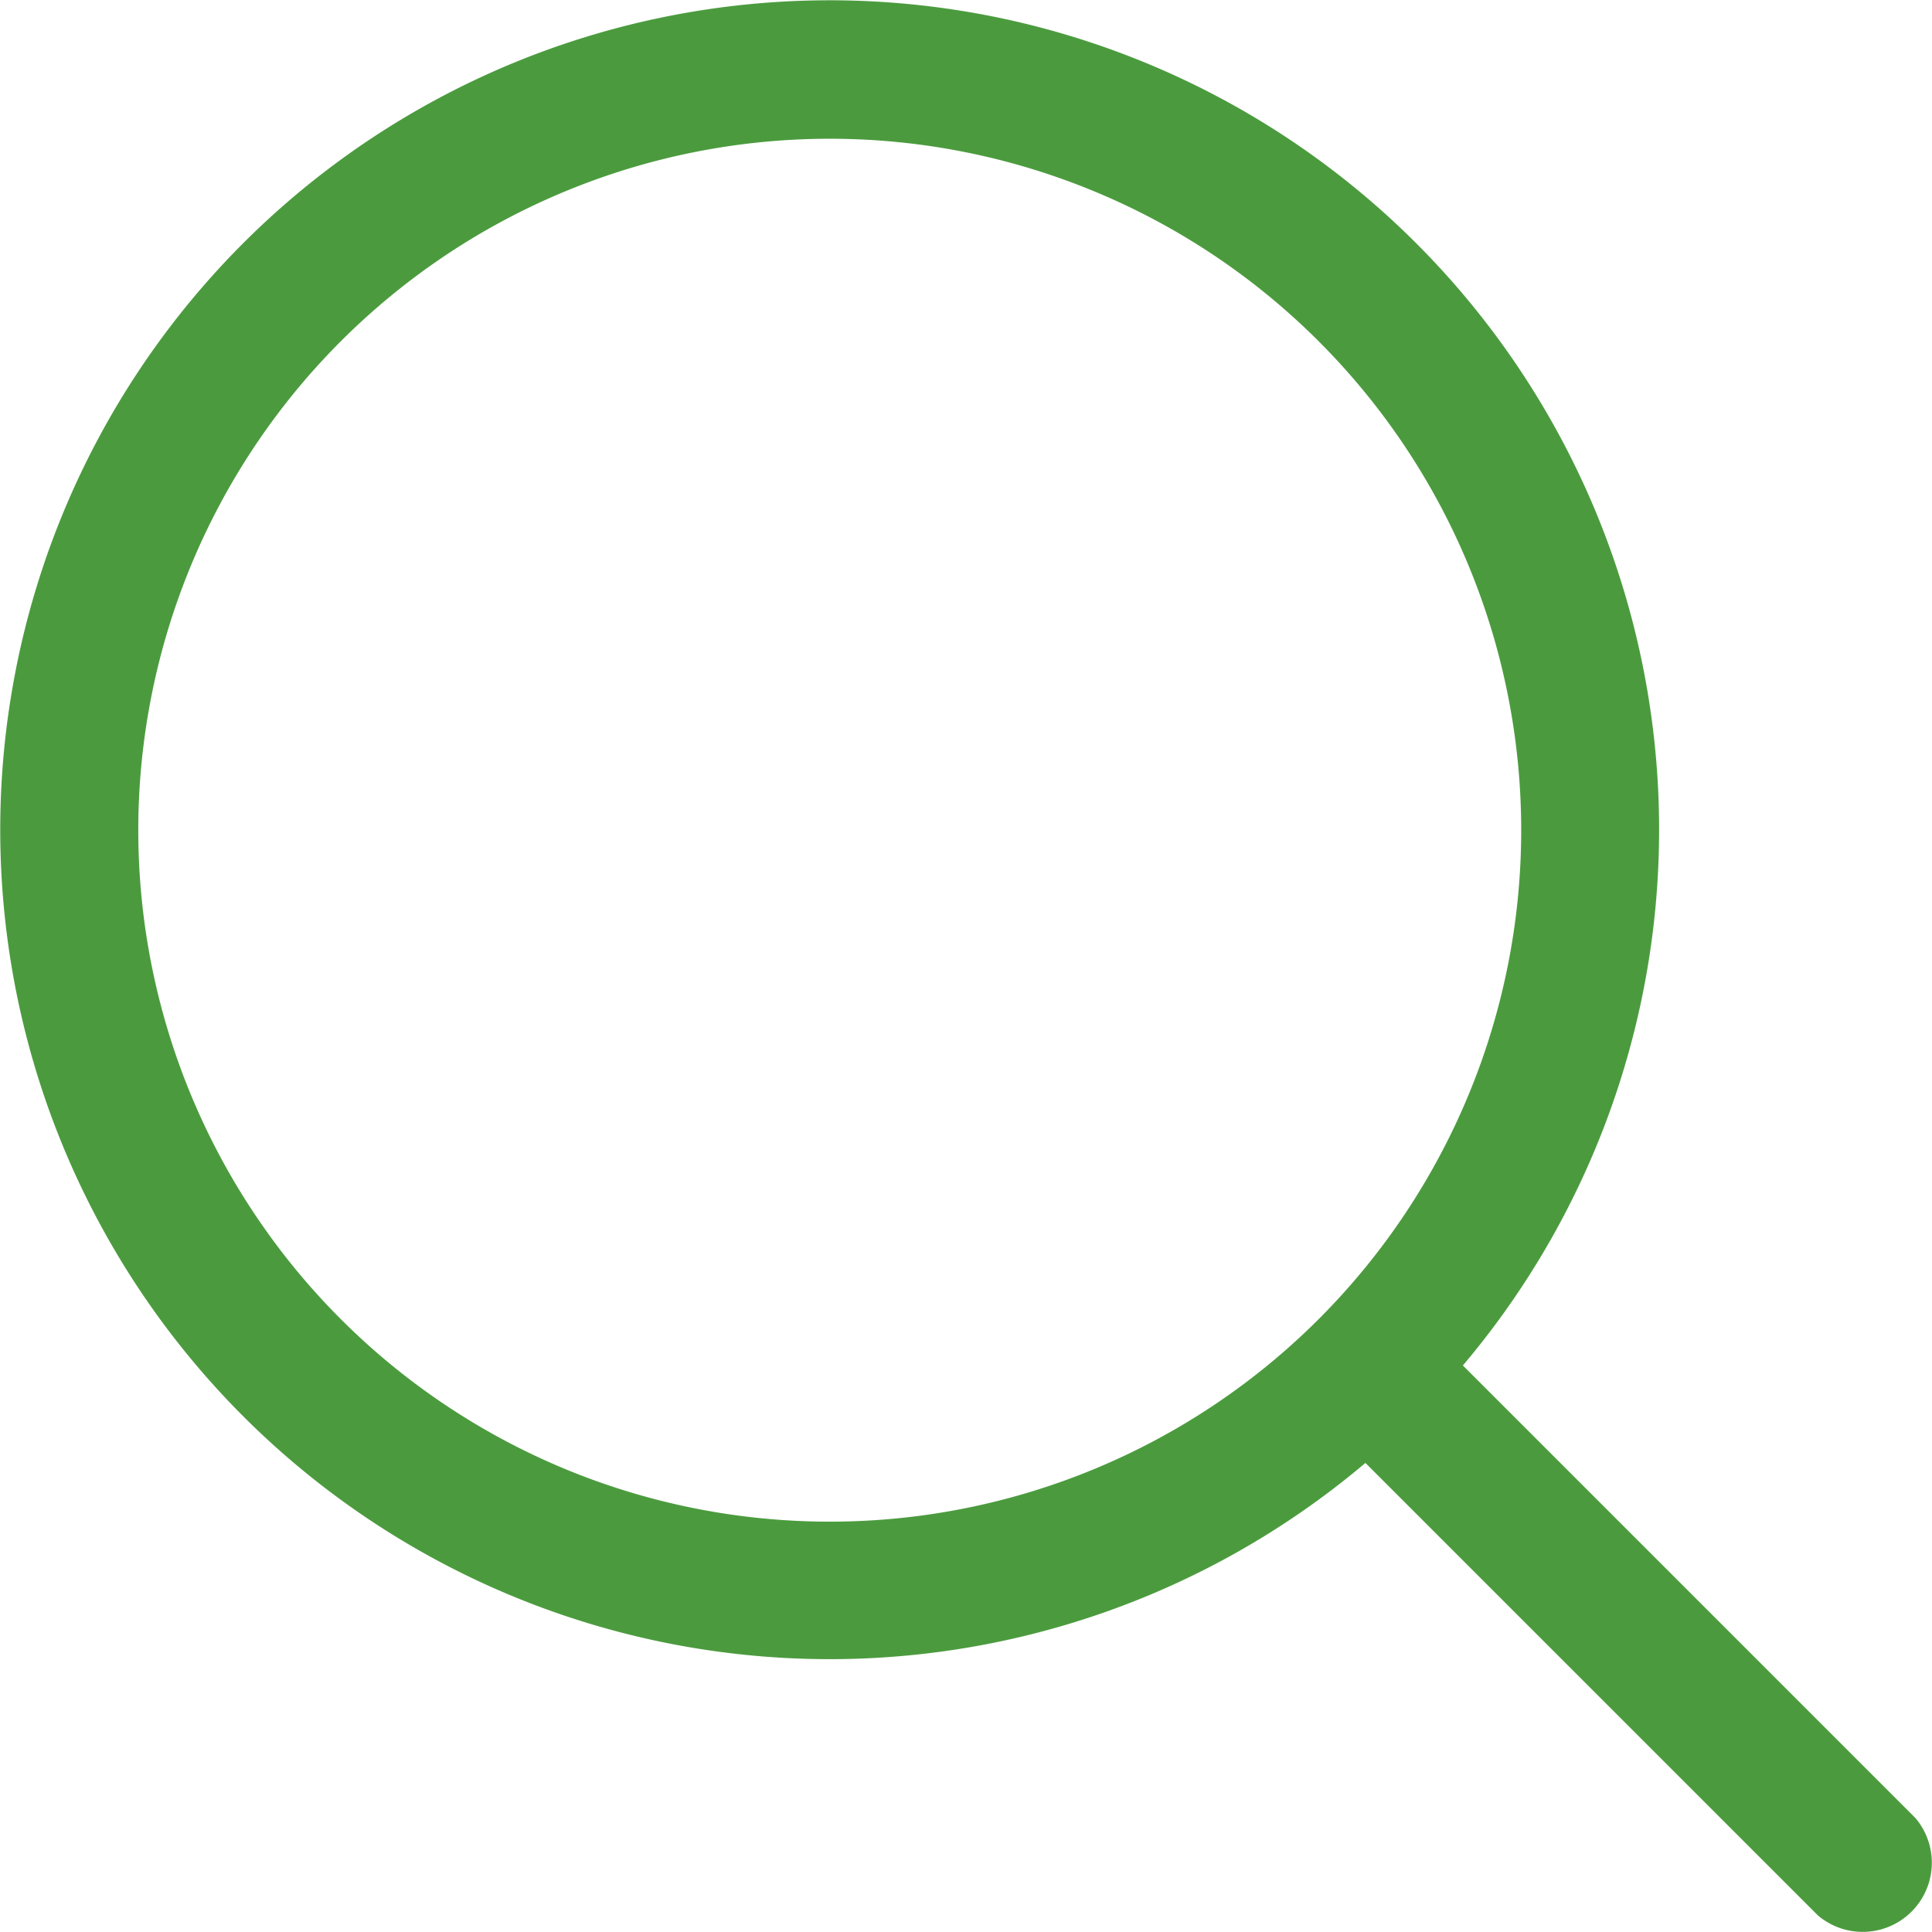
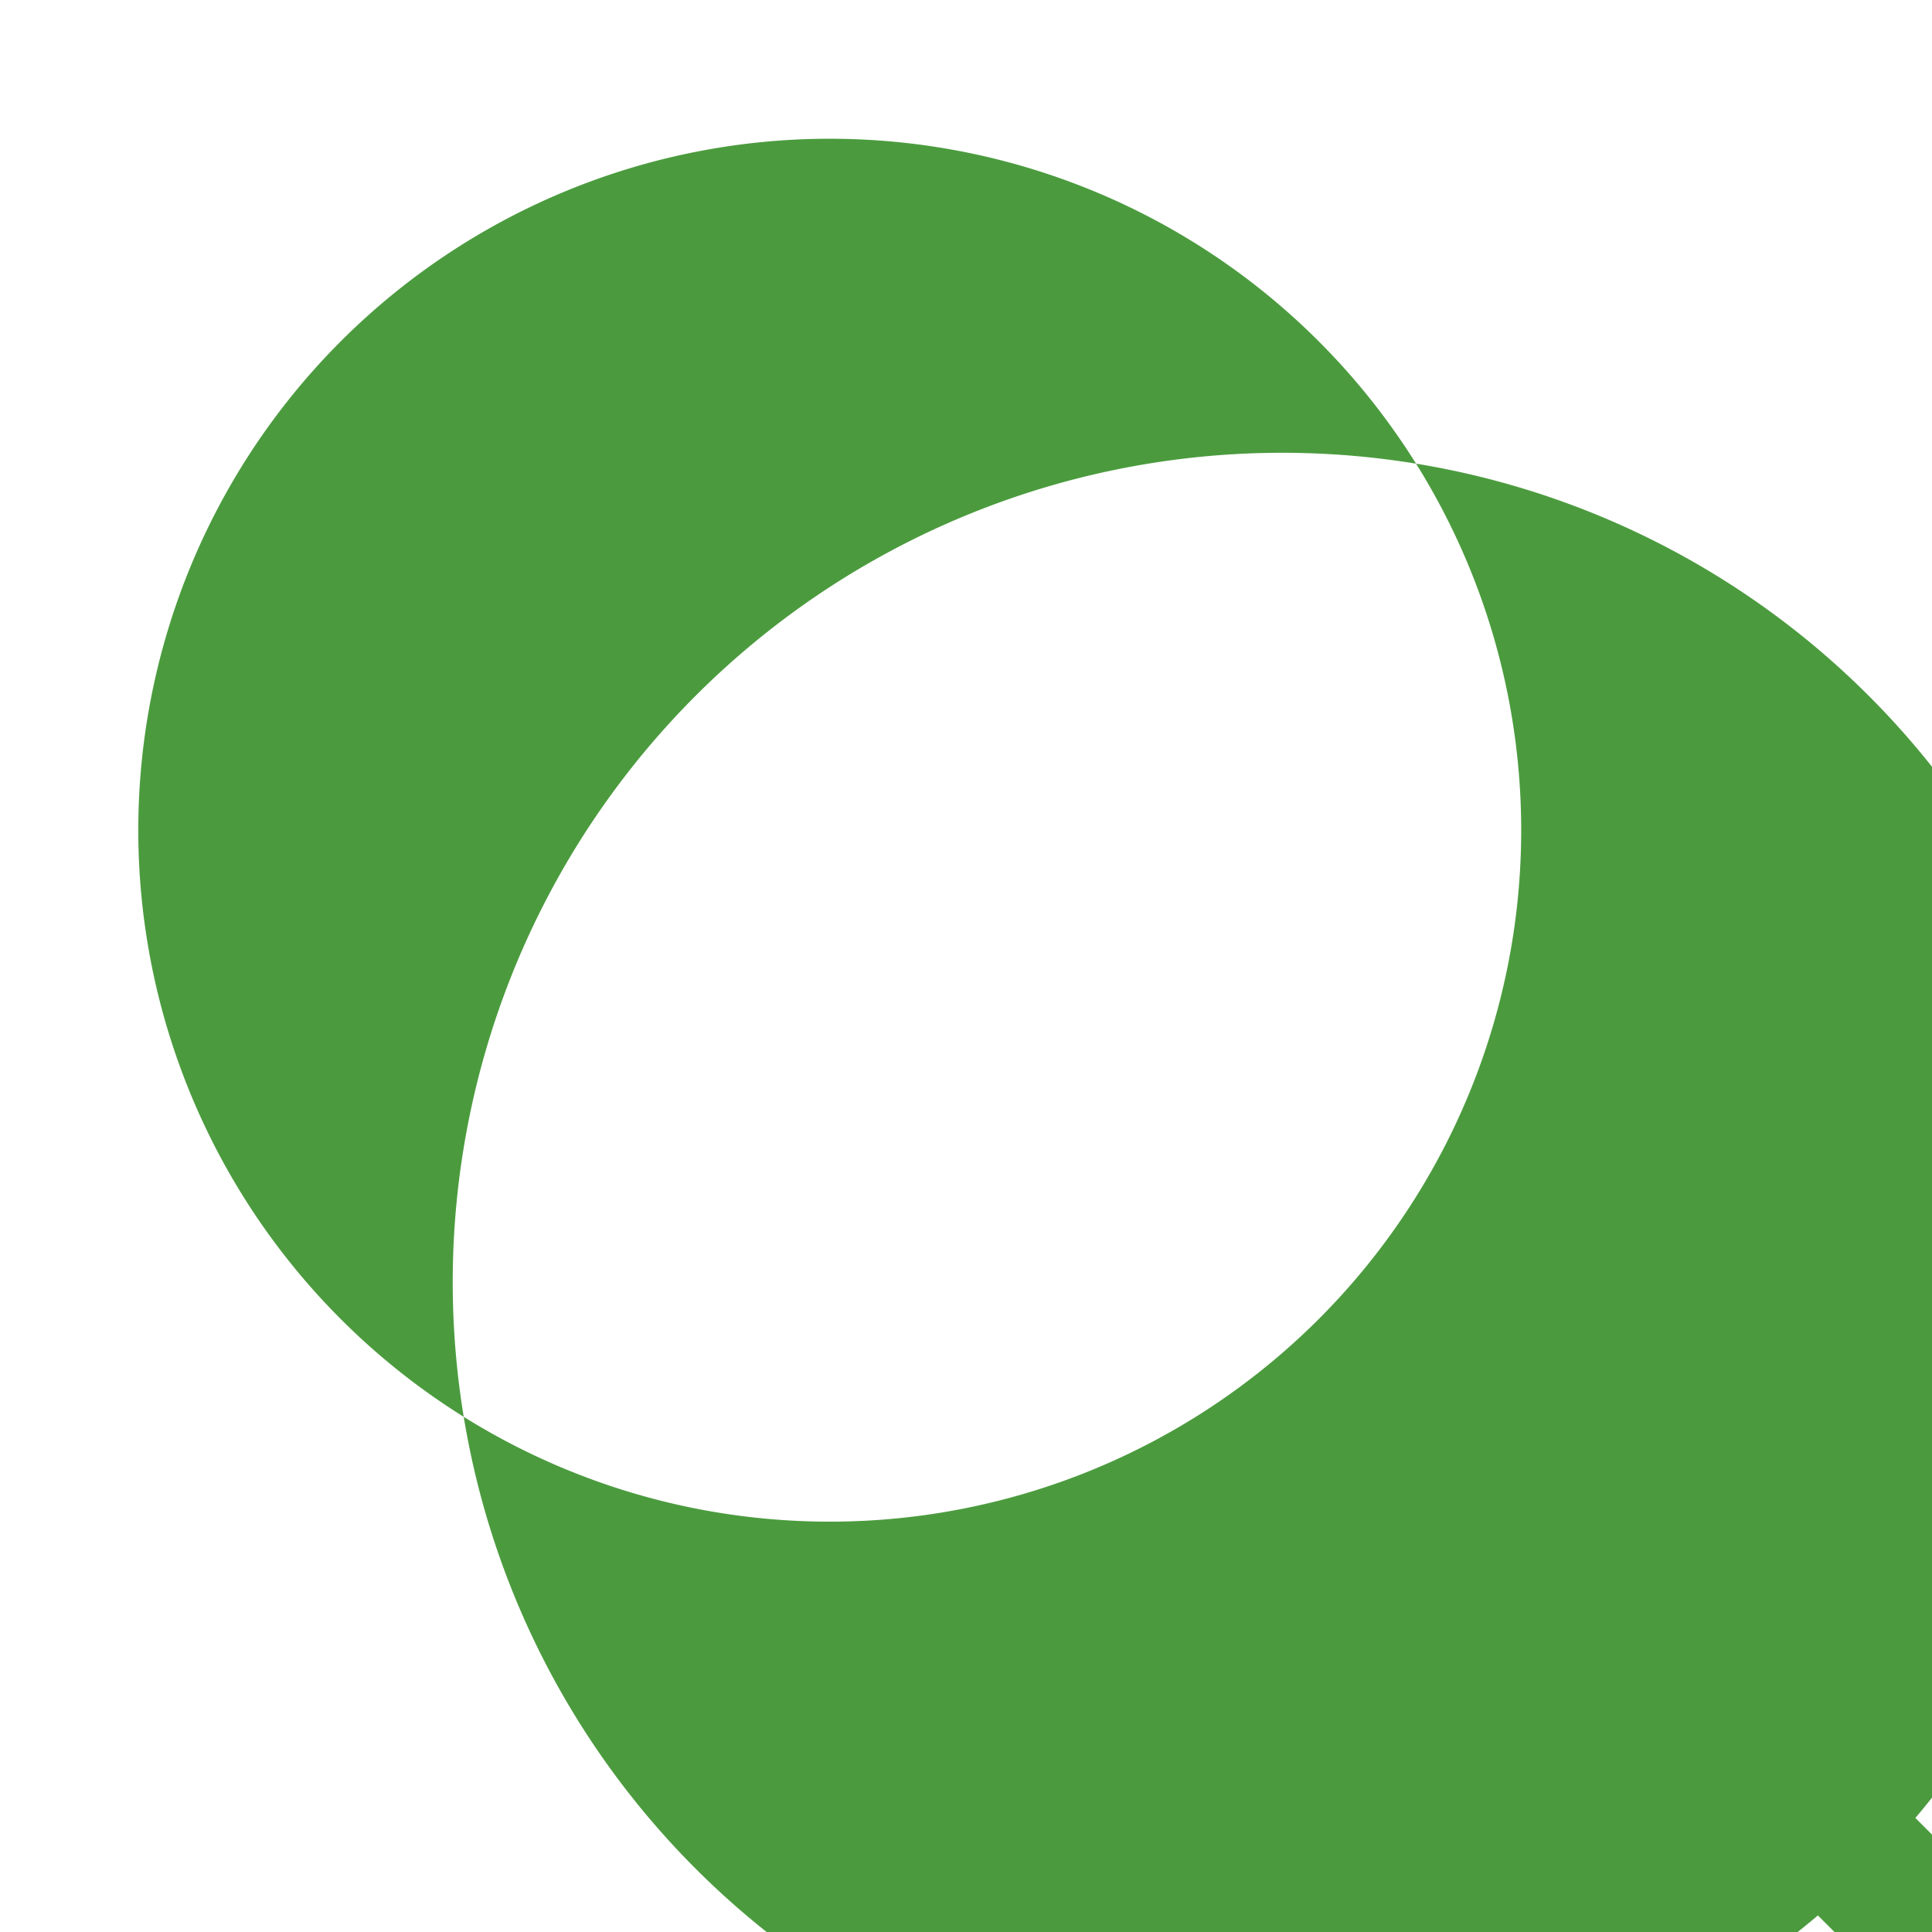
<svg xmlns="http://www.w3.org/2000/svg" width="38" height="38" viewBox="0 0 38 38">
-   <path id="Tracé_1009" data-name="Tracé 1009" d="M39.672,37.746l-8.9-8.9a16.314,16.314,0,1,0-1.917,1.917l8.9,8.9a1.36,1.36,0,0,0,1.917-1.917ZM4.719,18.318a13.6,13.6,0,1,1,13.6,13.6,13.6,13.6,0,0,1-13.6-13.6Z" transform="translate(-1.999 -1.989)" fill="#4B9B3E" />
+   <path id="Tracé_1009" data-name="Tracé 1009" d="M39.672,37.746a16.314,16.314,0,1,0-1.917,1.917l8.9,8.9a1.36,1.36,0,0,0,1.917-1.917ZM4.719,18.318a13.6,13.6,0,1,1,13.6,13.6,13.6,13.6,0,0,1-13.6-13.6Z" transform="translate(-1.999 -1.989)" fill="#4B9B3E" />
</svg>